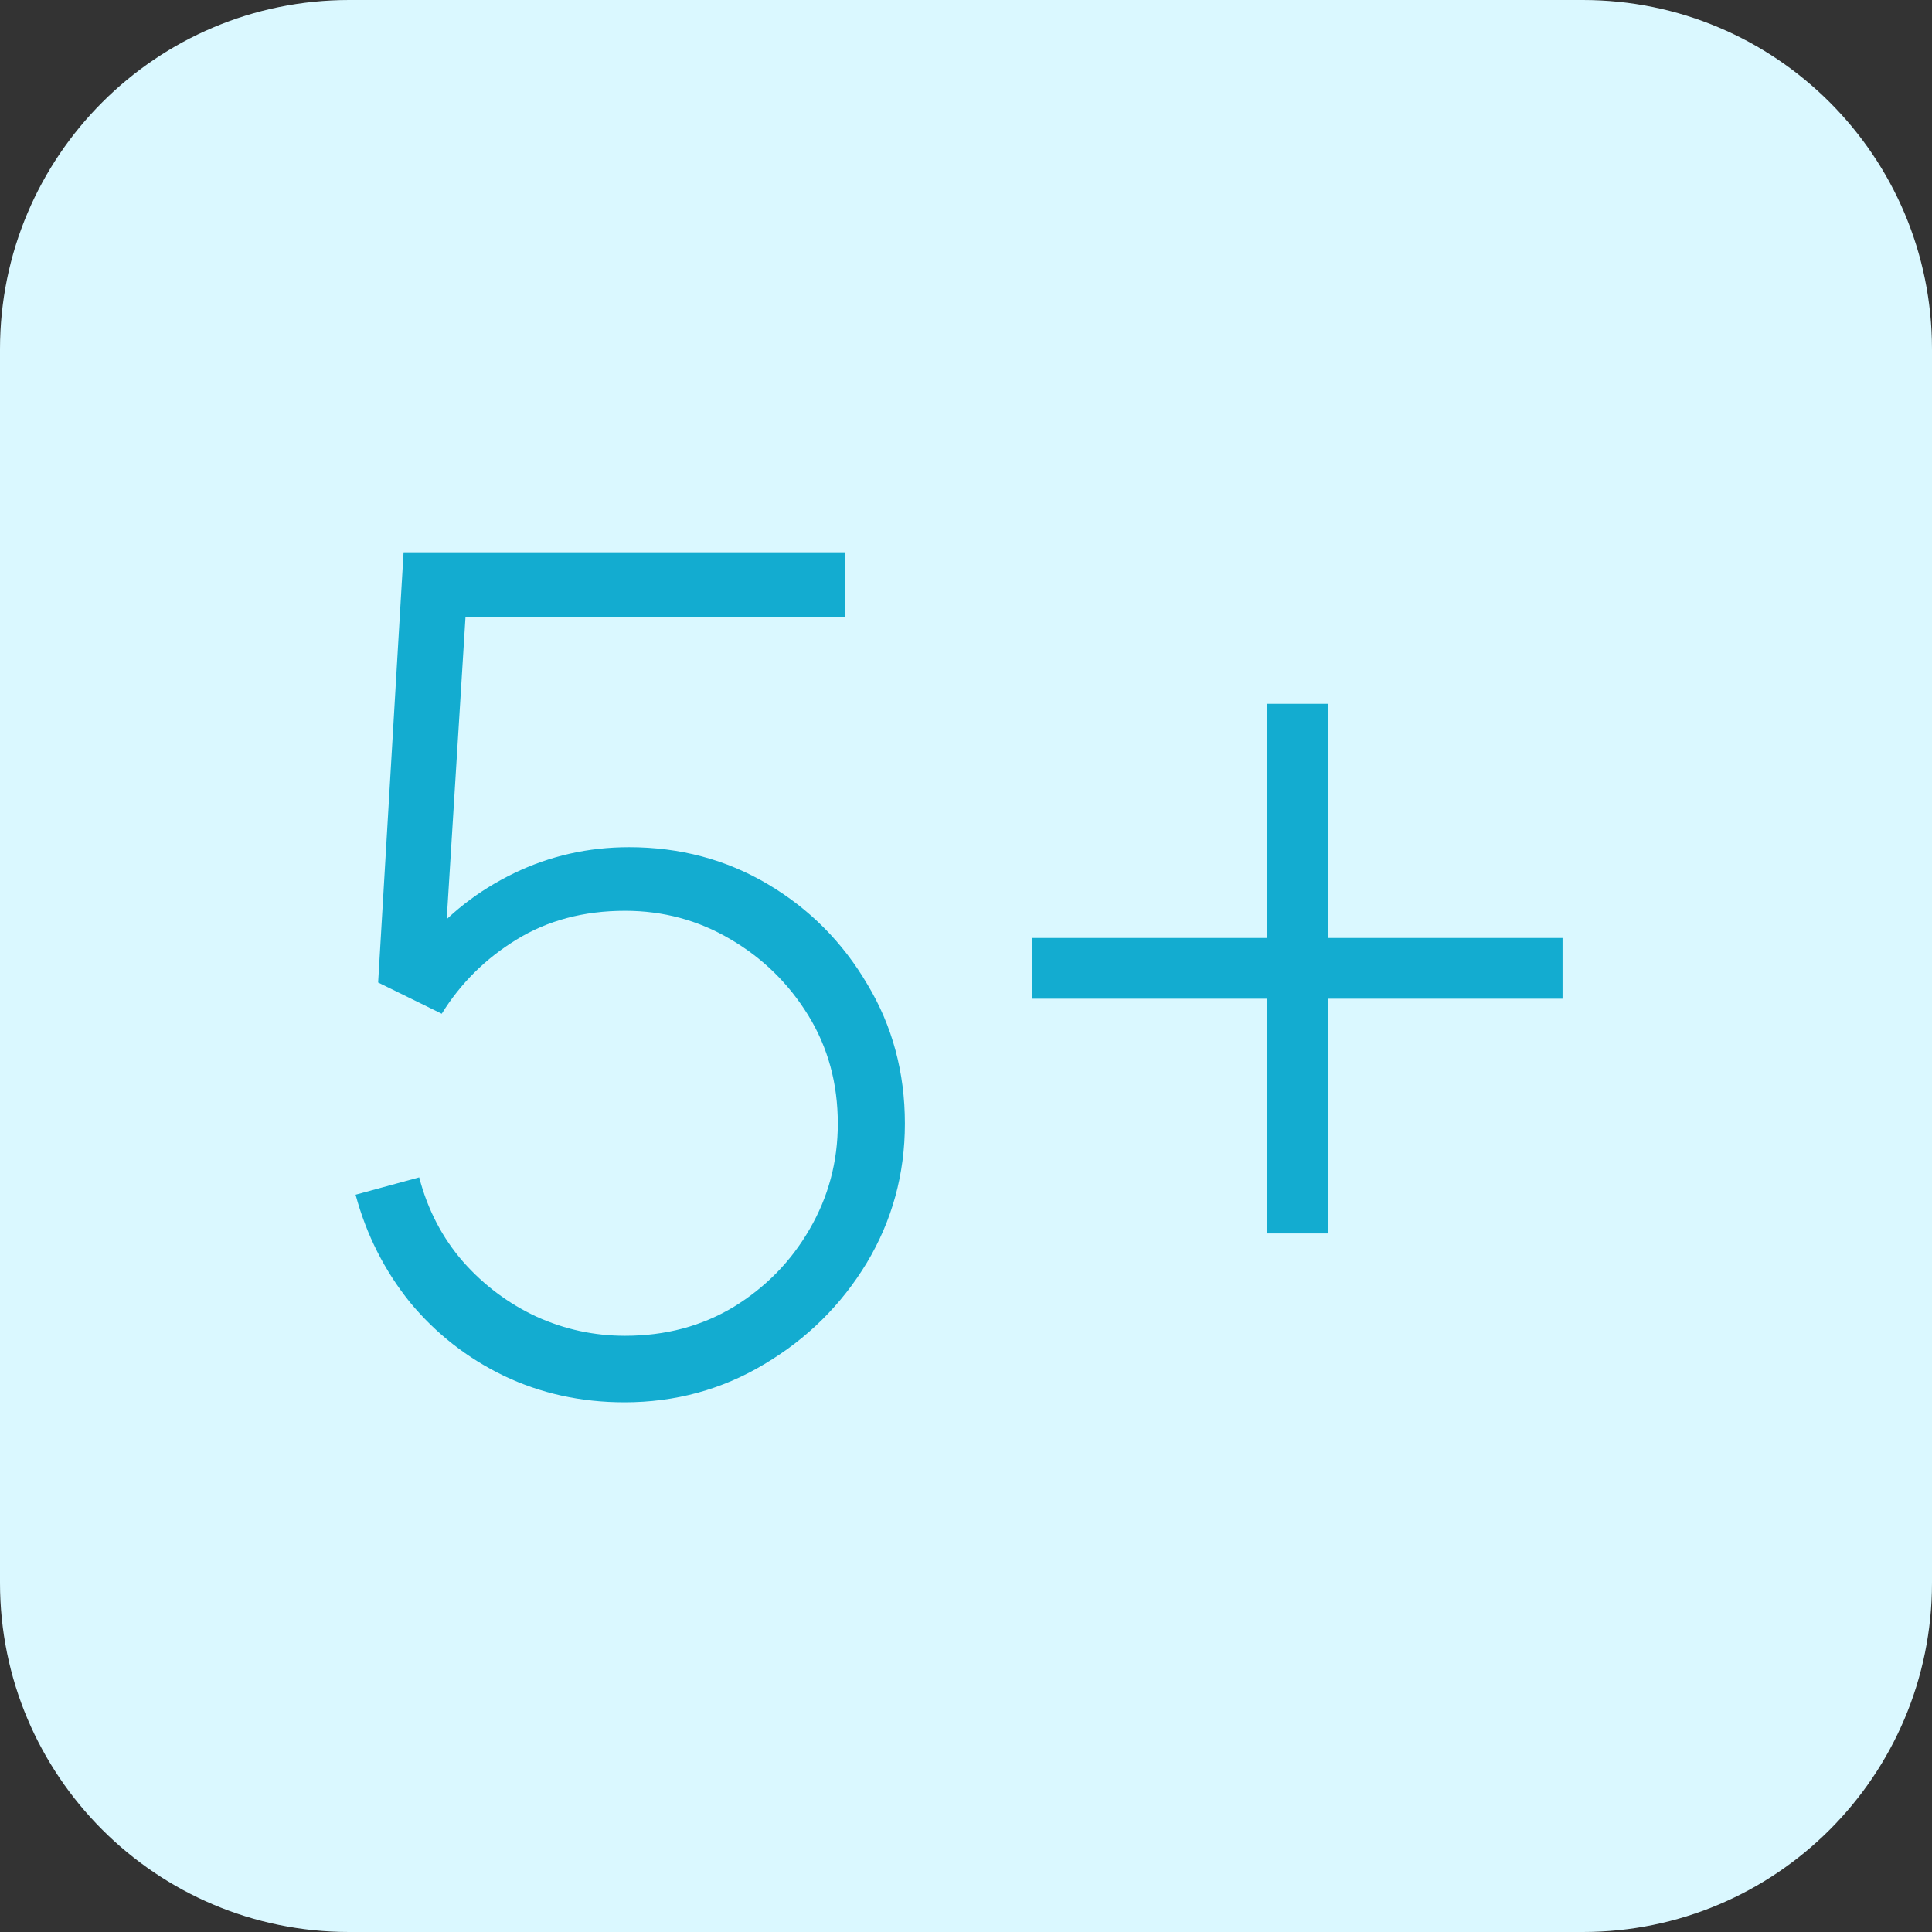
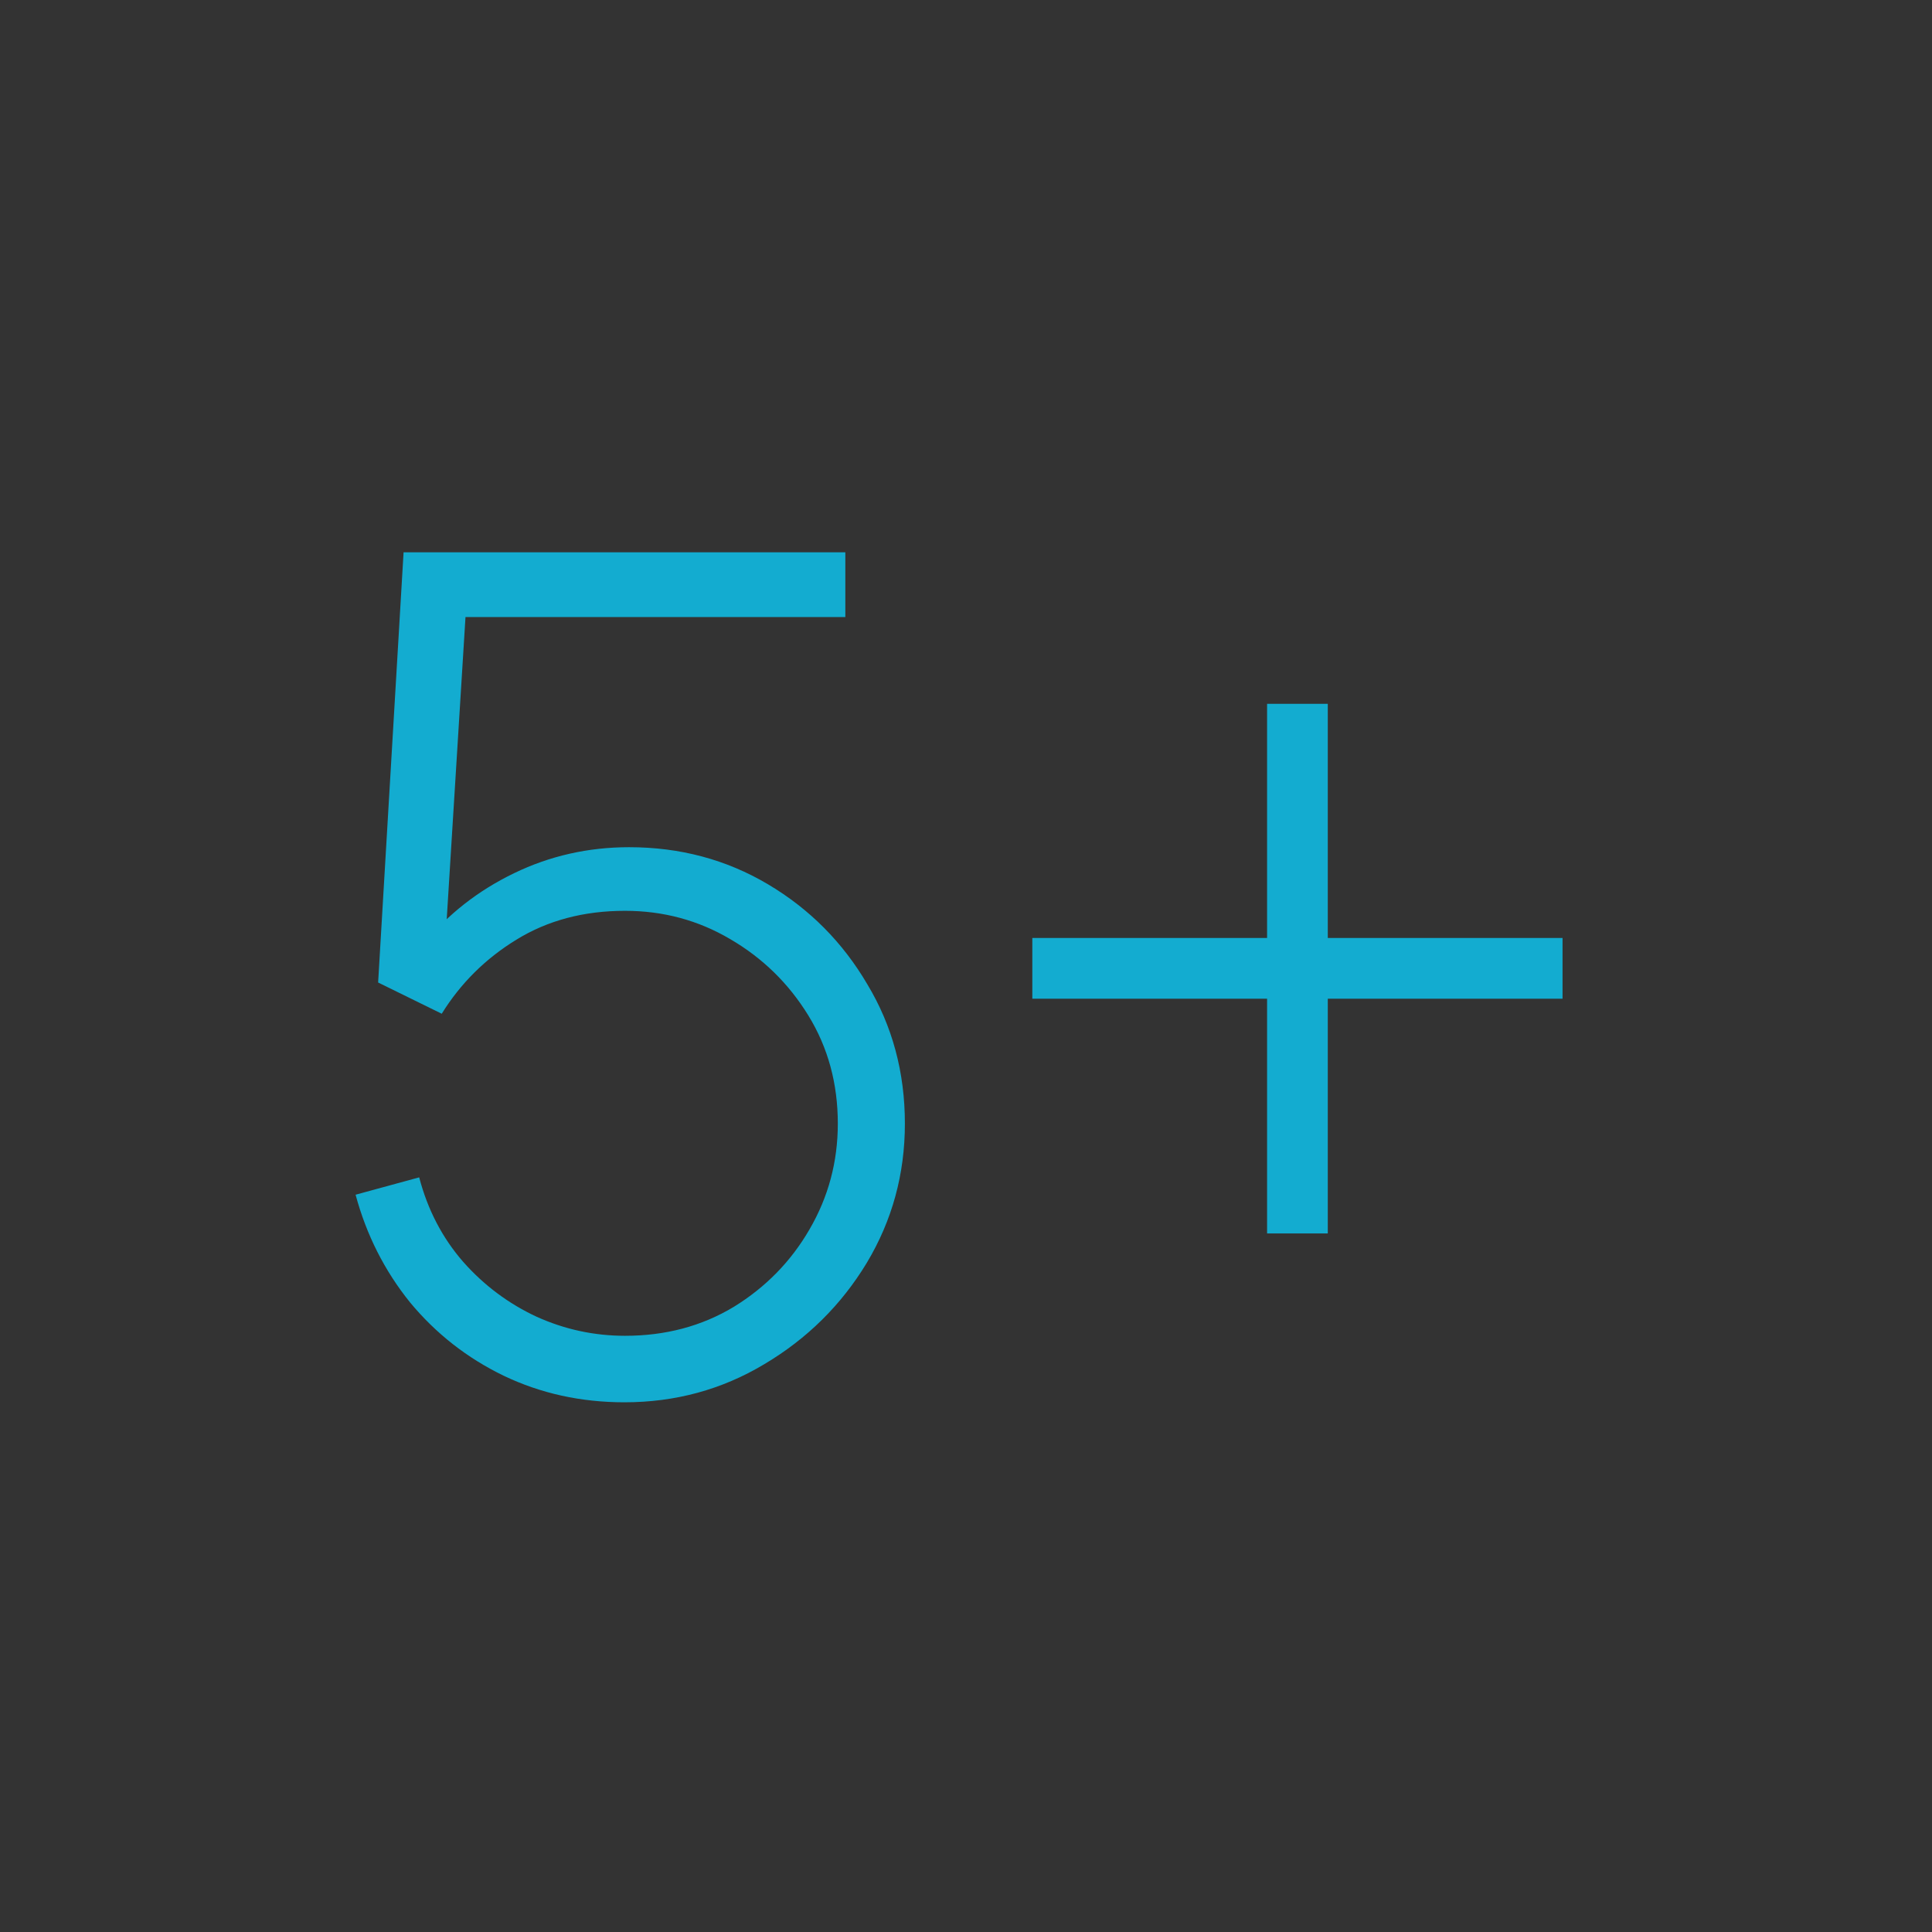
<svg xmlns="http://www.w3.org/2000/svg" width="279" height="279" viewBox="0 0 279 279" fill="none">
  <rect x="0" y="0" width="279" height="279" fill="#333333" stroke="none" />
-   <path d="M228.578 0H50.422C22.575 0 0 22.575 0 50.422V228.578C0 256.425 22.575 279 50.422 279H228.578C256.425 279 279 256.425 279 228.578V50.422C279 22.575 256.425 0 228.578 0Z" fill="#DAF8FF" />
  <path d="M90.177 202.505C83.887 202.505 78.07 201.225 72.726 198.664C67.438 196.103 62.929 192.568 59.199 188.059C55.525 183.495 52.909 178.318 51.35 172.528L60.535 170.023C61.76 174.699 63.875 178.763 66.881 182.214C69.887 185.61 73.422 188.254 77.486 190.147C81.549 191.984 85.808 192.902 90.261 192.902C96.106 192.902 101.339 191.511 105.959 188.727C110.579 185.888 114.226 182.159 116.898 177.538C119.625 172.862 120.989 167.769 120.989 162.258C120.989 156.469 119.57 151.264 116.731 146.643C113.892 142.023 110.134 138.349 105.458 135.621C100.838 132.894 95.772 131.53 90.261 131.53C84.305 131.53 79.072 132.922 74.563 135.705C70.11 138.433 66.519 141.995 63.791 146.393L54.606 141.884L58.281 79.76H122.075V89.112H61.871L67.549 83.852L64.042 140.297L61.203 136.289C64.71 132.003 69.052 128.607 74.229 126.102C79.406 123.597 84.945 122.345 90.846 122.345C98.194 122.345 104.874 124.126 110.886 127.689C116.898 131.252 121.685 136.067 125.248 142.134C128.866 148.146 130.675 154.854 130.675 162.258C130.675 169.55 128.838 176.258 125.164 182.381C121.49 188.449 116.564 193.32 110.385 196.994C104.261 200.668 97.525 202.505 90.177 202.505ZM182.979 178.123V144.222H149.078V135.454H182.979V101.637H191.746V135.454H225.647V144.222H191.746V178.123H182.979Z" fill="#13ACD0" />
</svg>